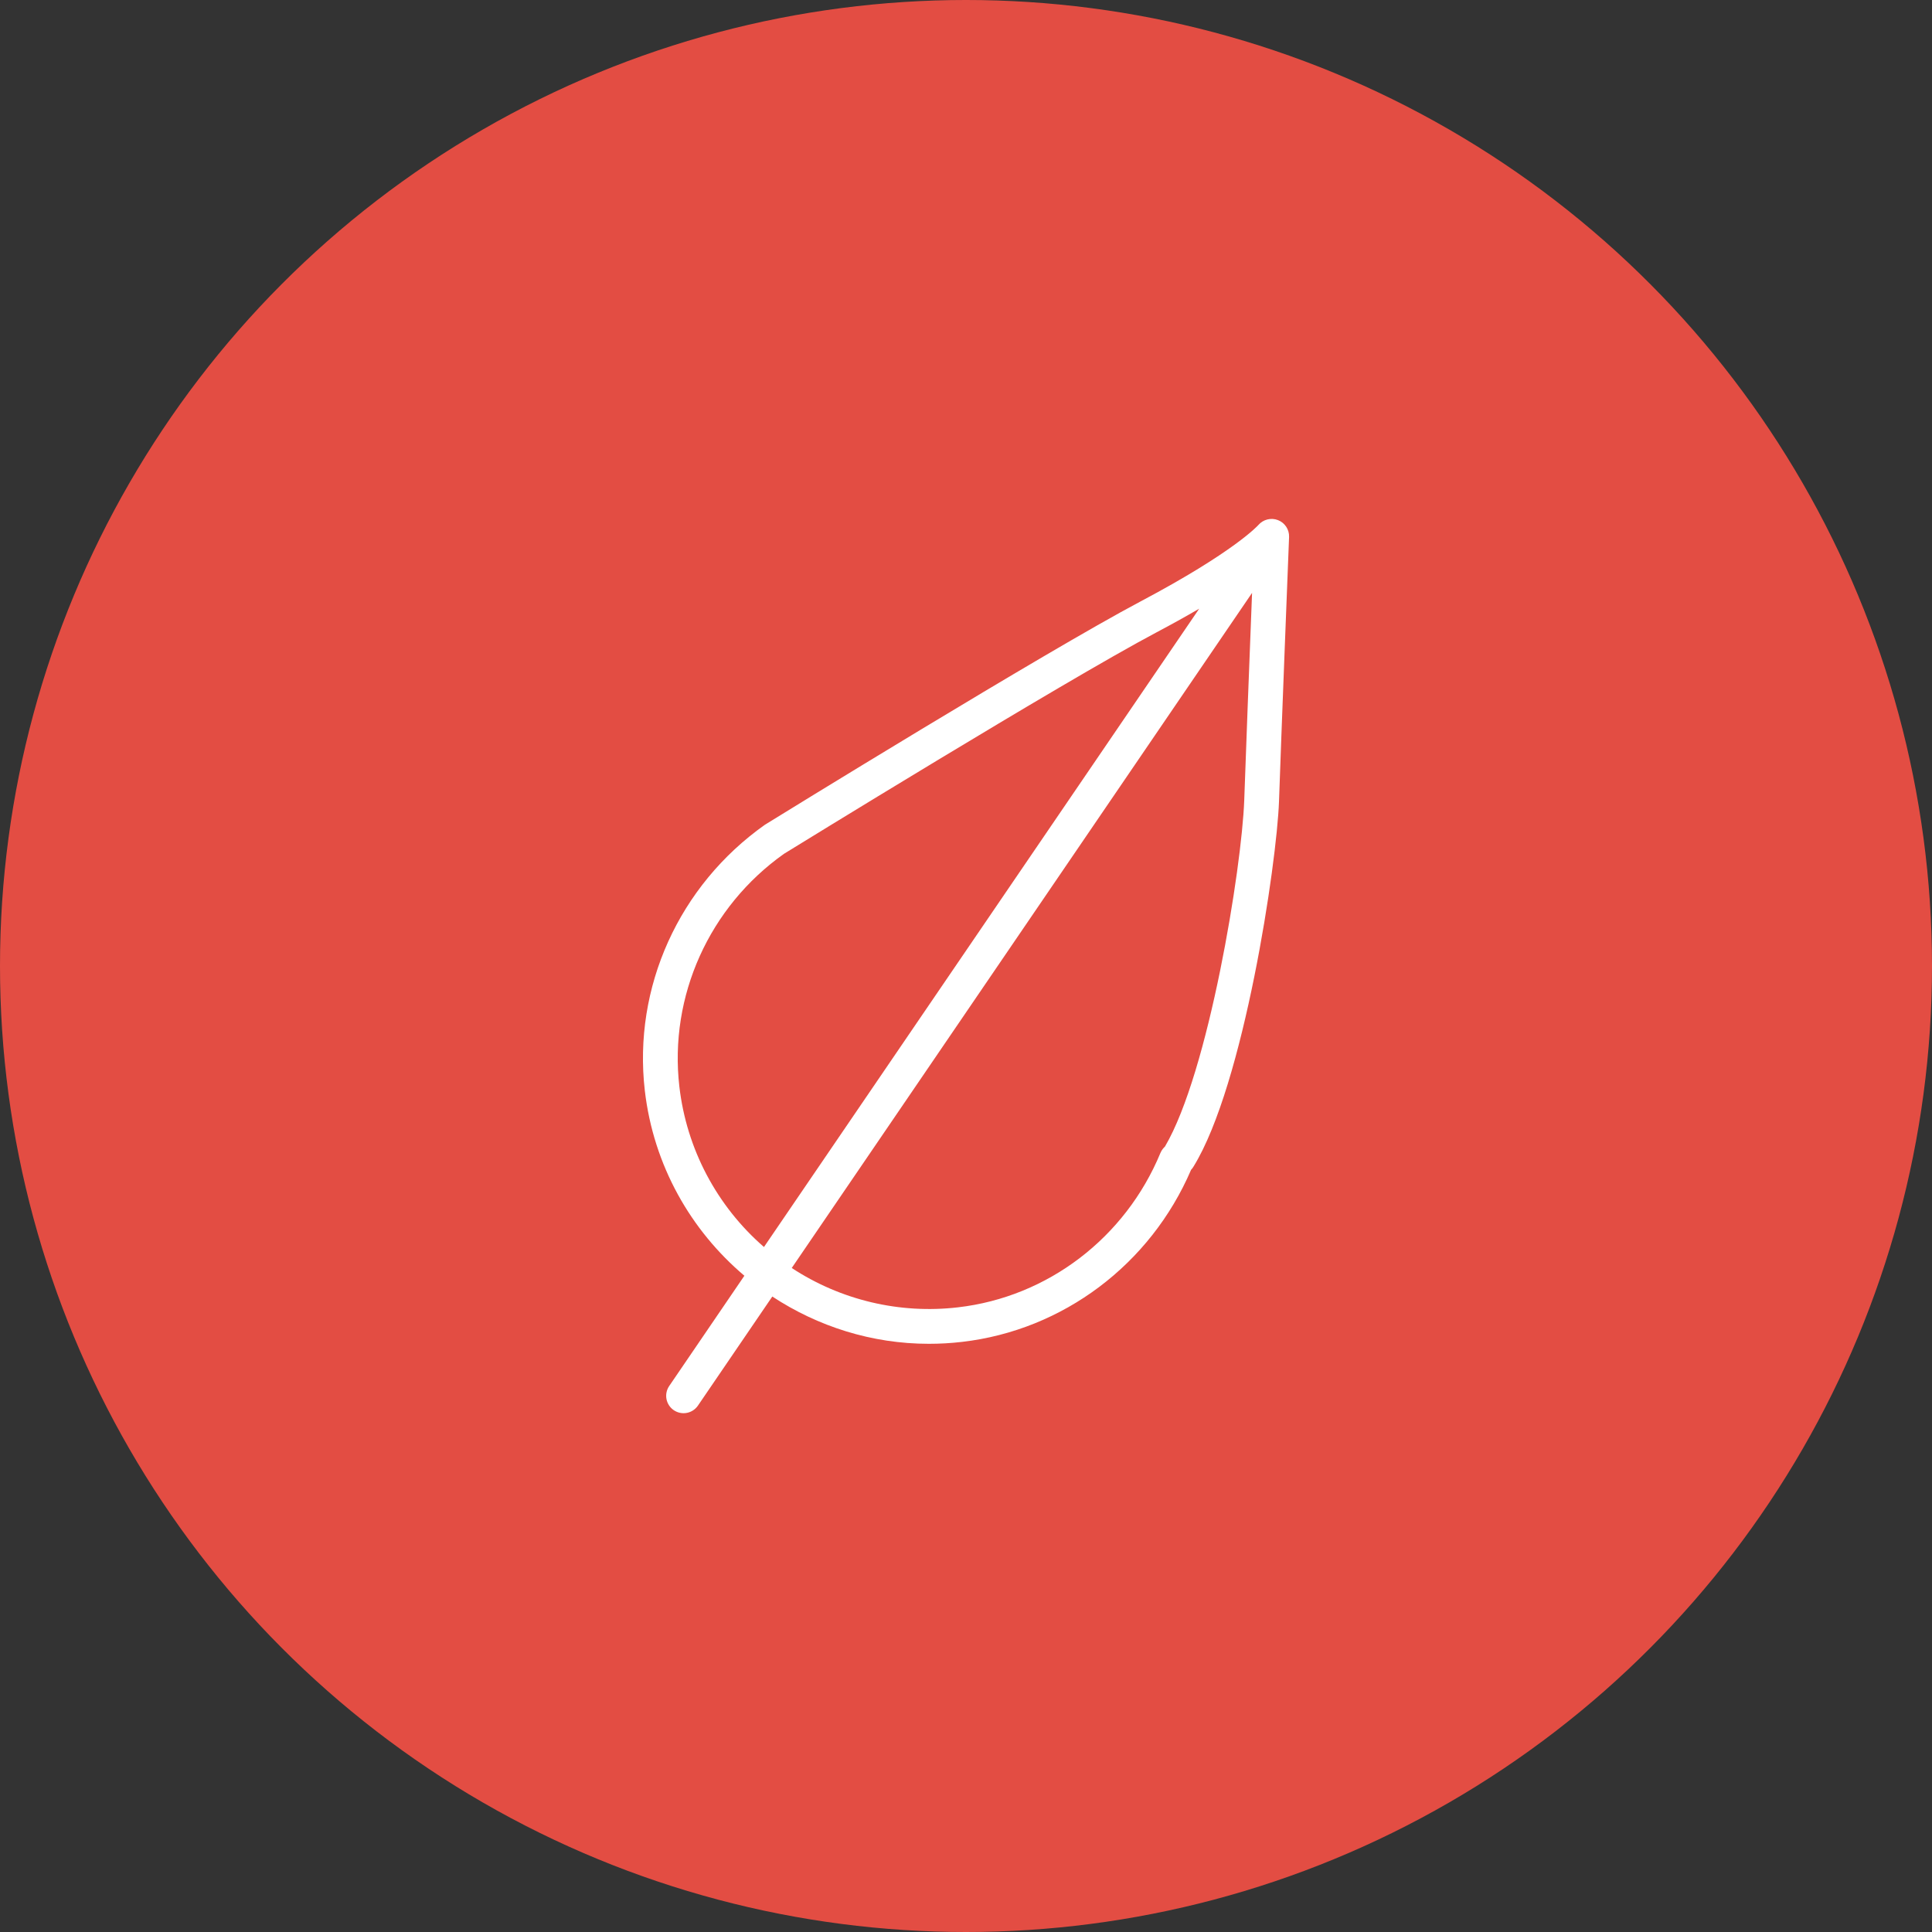
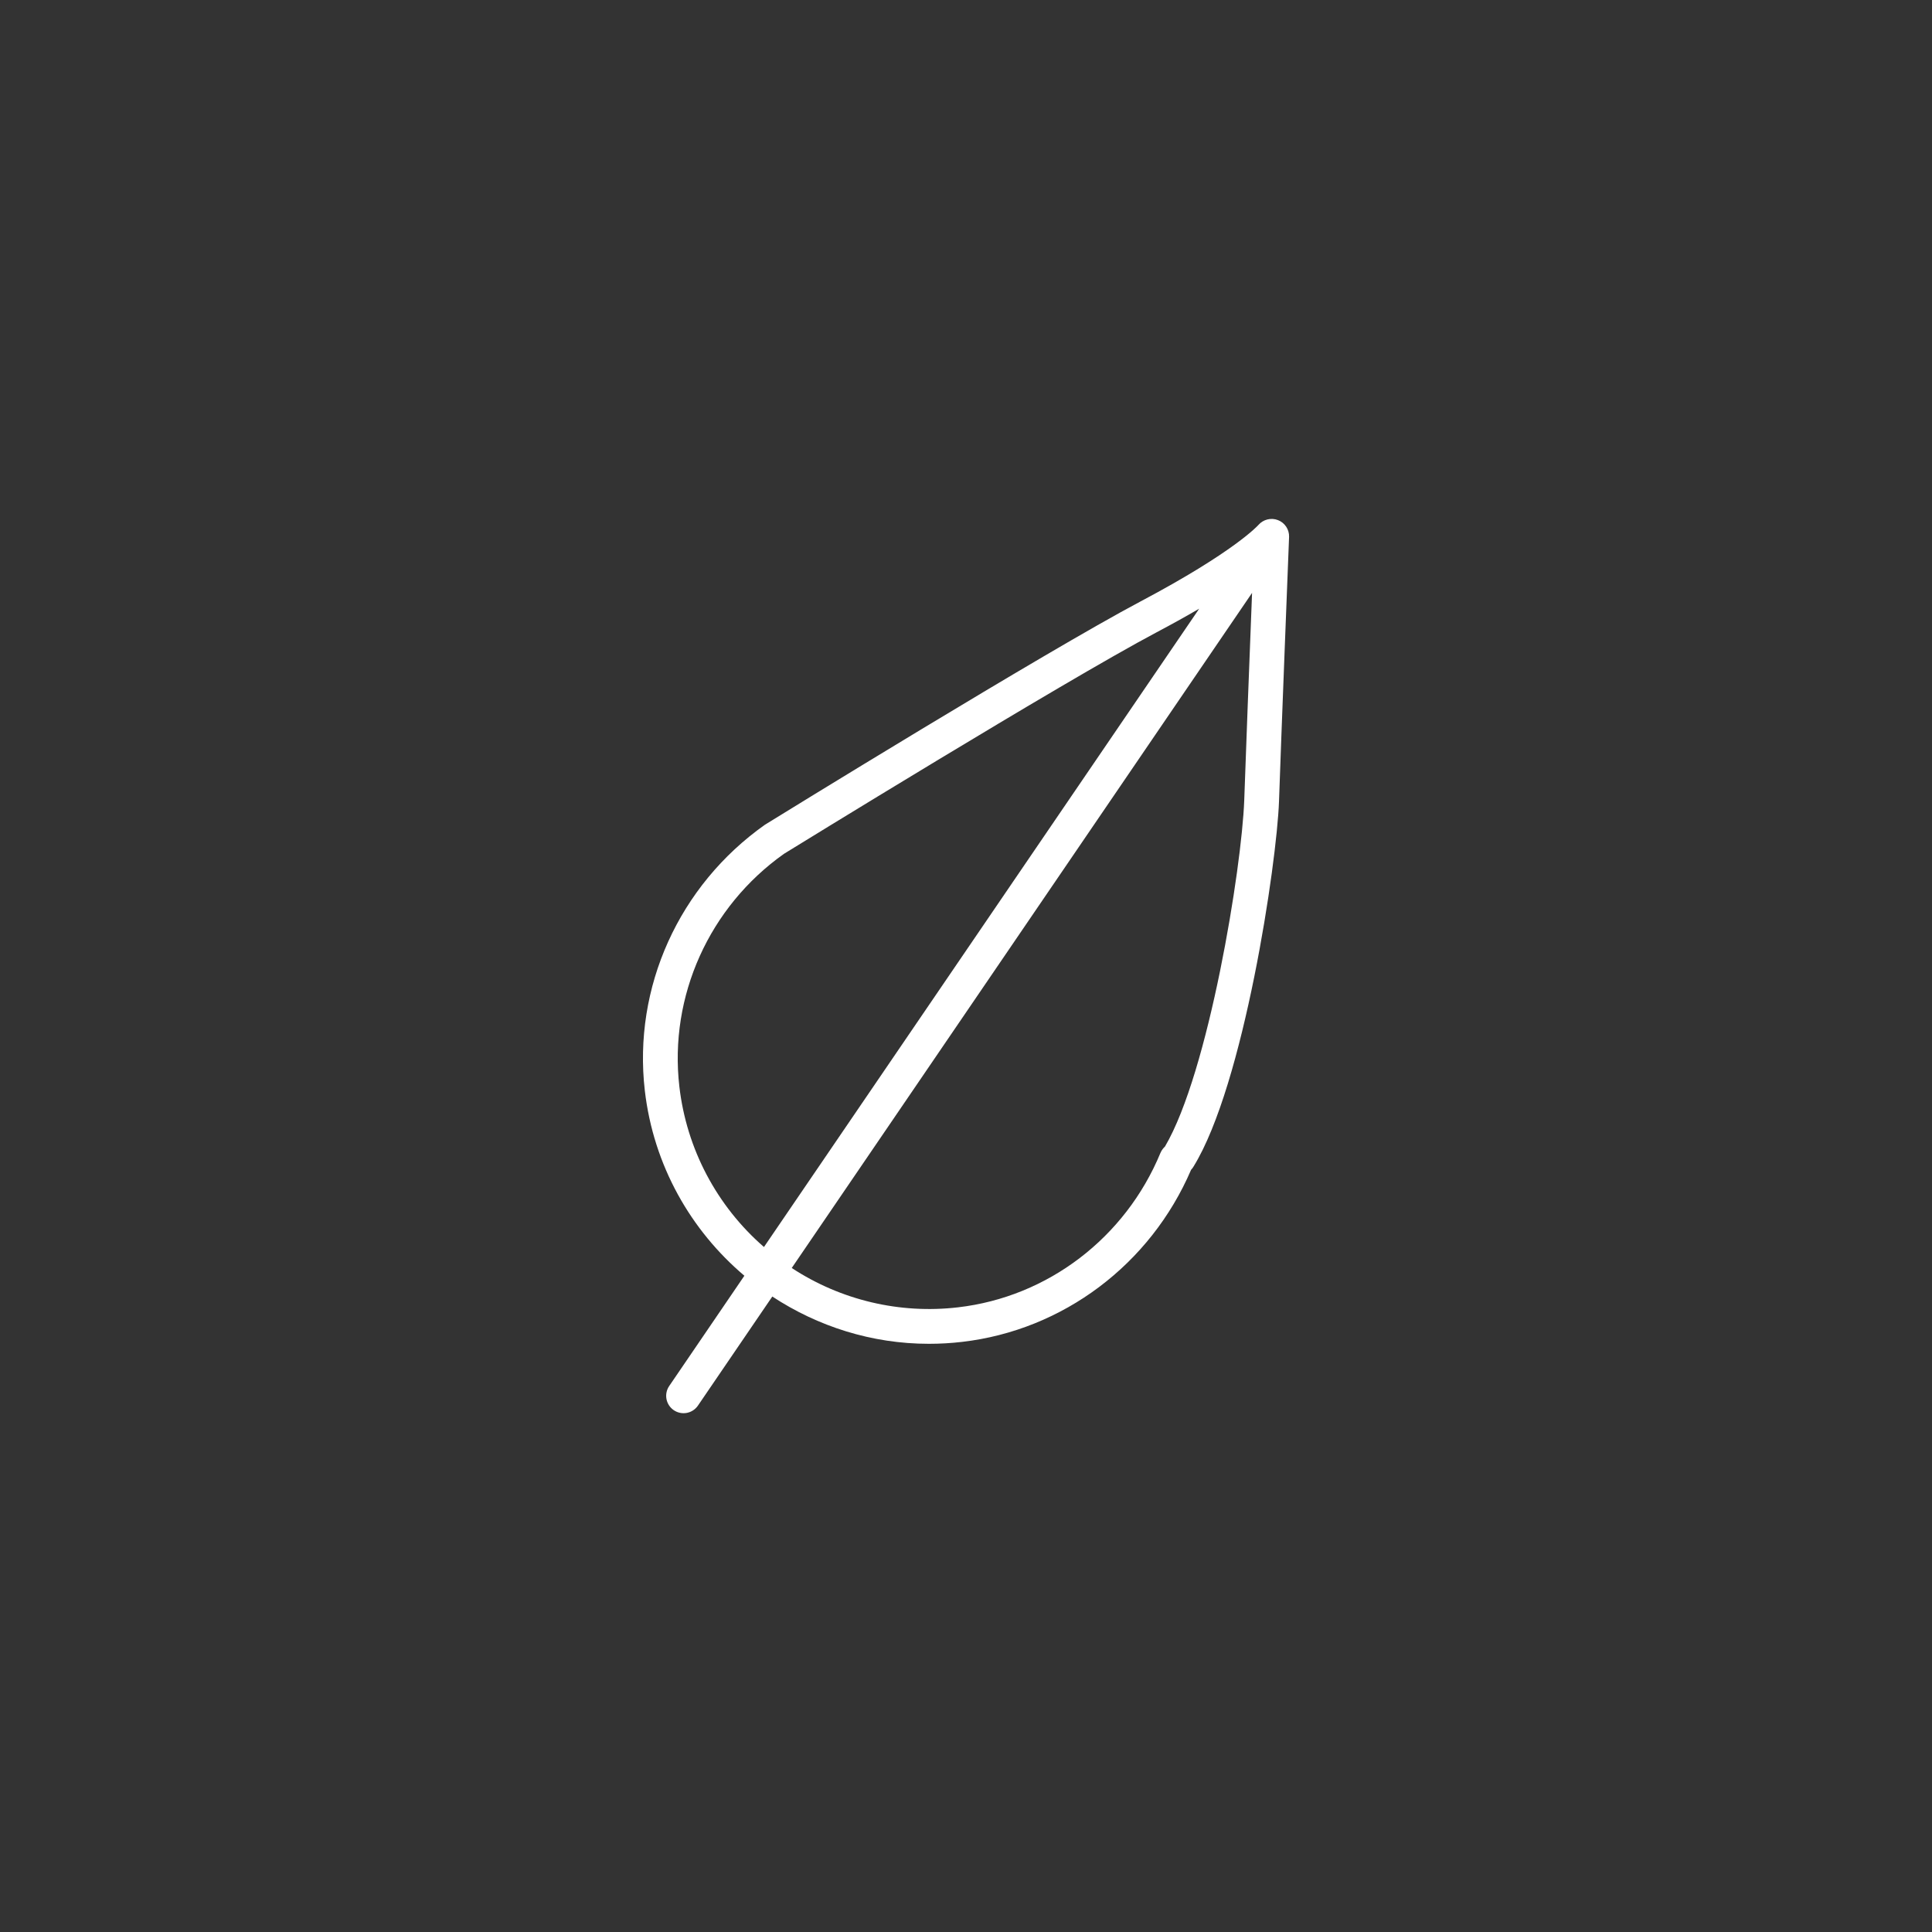
<svg xmlns="http://www.w3.org/2000/svg" width="200" height="200" viewBox="0 0 200 200" fill="none">
  <rect x="0" y="0" width="200" height="200" fill="#333333" stroke="none" />
-   <circle cx="100" cy="100" r="100" fill="#E34D43" />
  <path fill-rule="evenodd" clip-rule="evenodd" d="M132.296 53.842C131.947 53.707 131.565 53.683 131.201 53.774C130.838 53.864 130.511 54.065 130.266 54.348C130.242 54.375 127.828 57.096 118.067 62.262C108.161 67.51 80.454 84.59 79.186 85.376C70.282 91.67 65.516 102.213 66.751 112.893C67.653 120.663 71.513 127.371 77.058 132.064L69.275 143.48C69.006 143.874 68.905 144.359 68.993 144.828C69.082 145.297 69.354 145.712 69.748 145.981C70.143 146.25 70.628 146.351 71.097 146.262C71.566 146.174 71.981 145.902 72.25 145.508L79.949 134.217C84.654 137.31 90.241 139.11 96.16 139.11C97.294 139.11 98.439 139.046 99.592 138.912C110.048 137.702 119.099 130.889 123.302 121.096C123.392 121.001 123.486 120.885 123.559 120.752C128.77 112.292 132.17 89.368 132.402 82.966C132.605 76.866 133.436 55.79 133.445 55.577C133.457 55.205 133.353 54.838 133.147 54.527C132.941 54.216 132.644 53.977 132.296 53.842ZM70.327 112.48C69.244 103.109 73.434 93.851 81.169 88.379C81.456 88.203 109.949 70.637 119.752 65.445C121.231 64.663 122.695 63.852 124.141 63.011L79.086 129.09C74.193 124.843 71.069 118.917 70.327 112.48ZM120.598 118.688C120.52 118.761 120.448 118.839 120.382 118.923C120.277 119.054 120.192 119.199 120.127 119.355C116.492 128.135 108.464 134.26 99.175 135.334C93.137 136.039 87.044 134.598 81.961 131.262L129.613 61.377C129.348 68.145 128.938 78.786 128.803 82.84C128.546 89.868 125.123 110.998 120.598 118.688Z" fill="white" />
</svg>